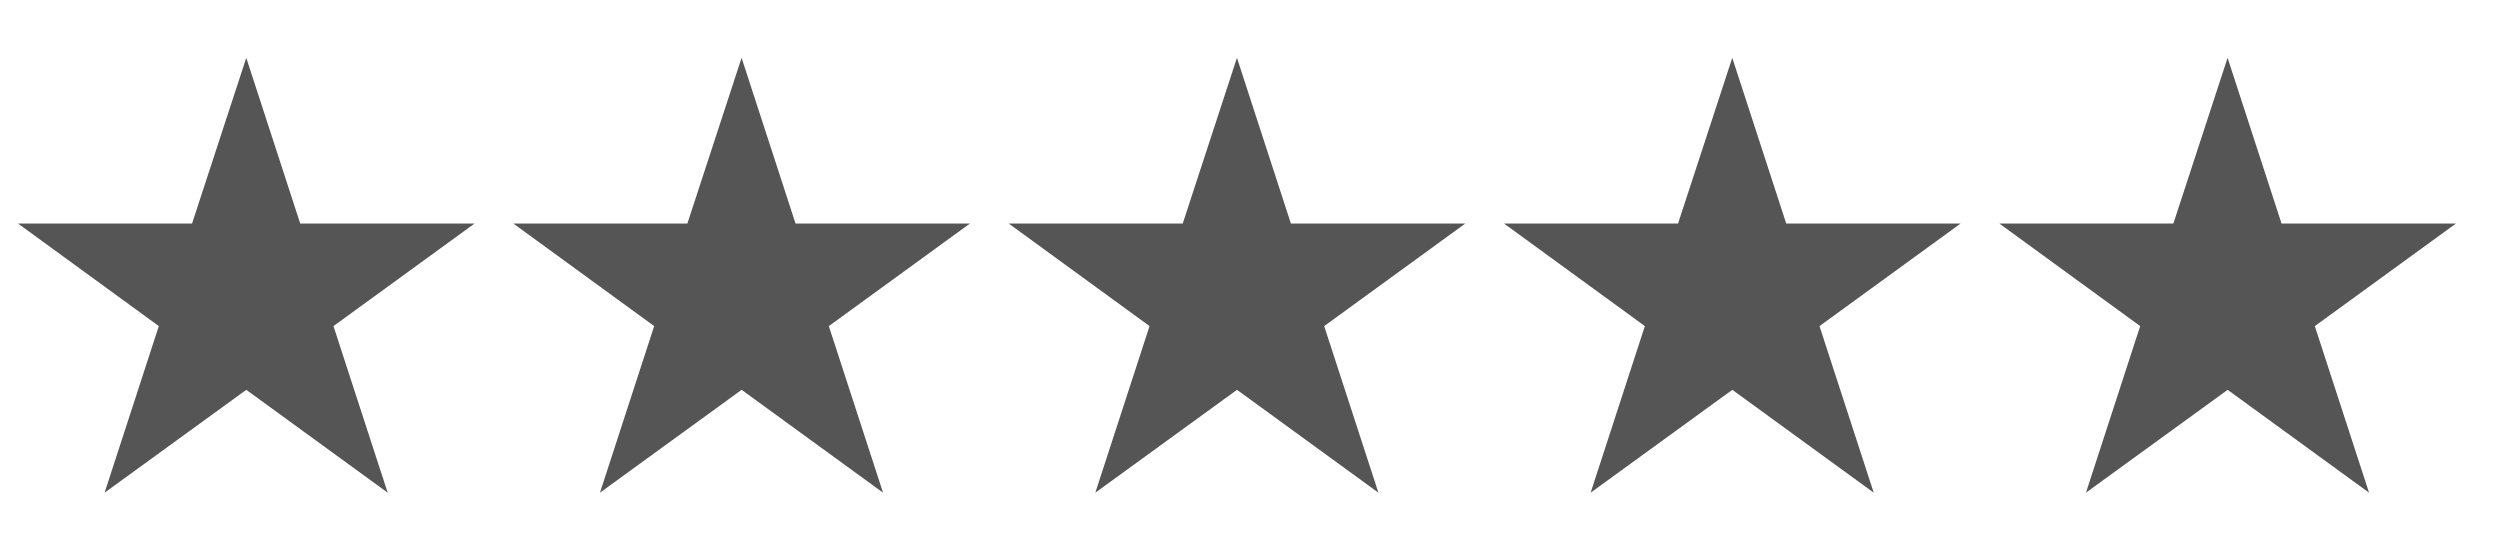
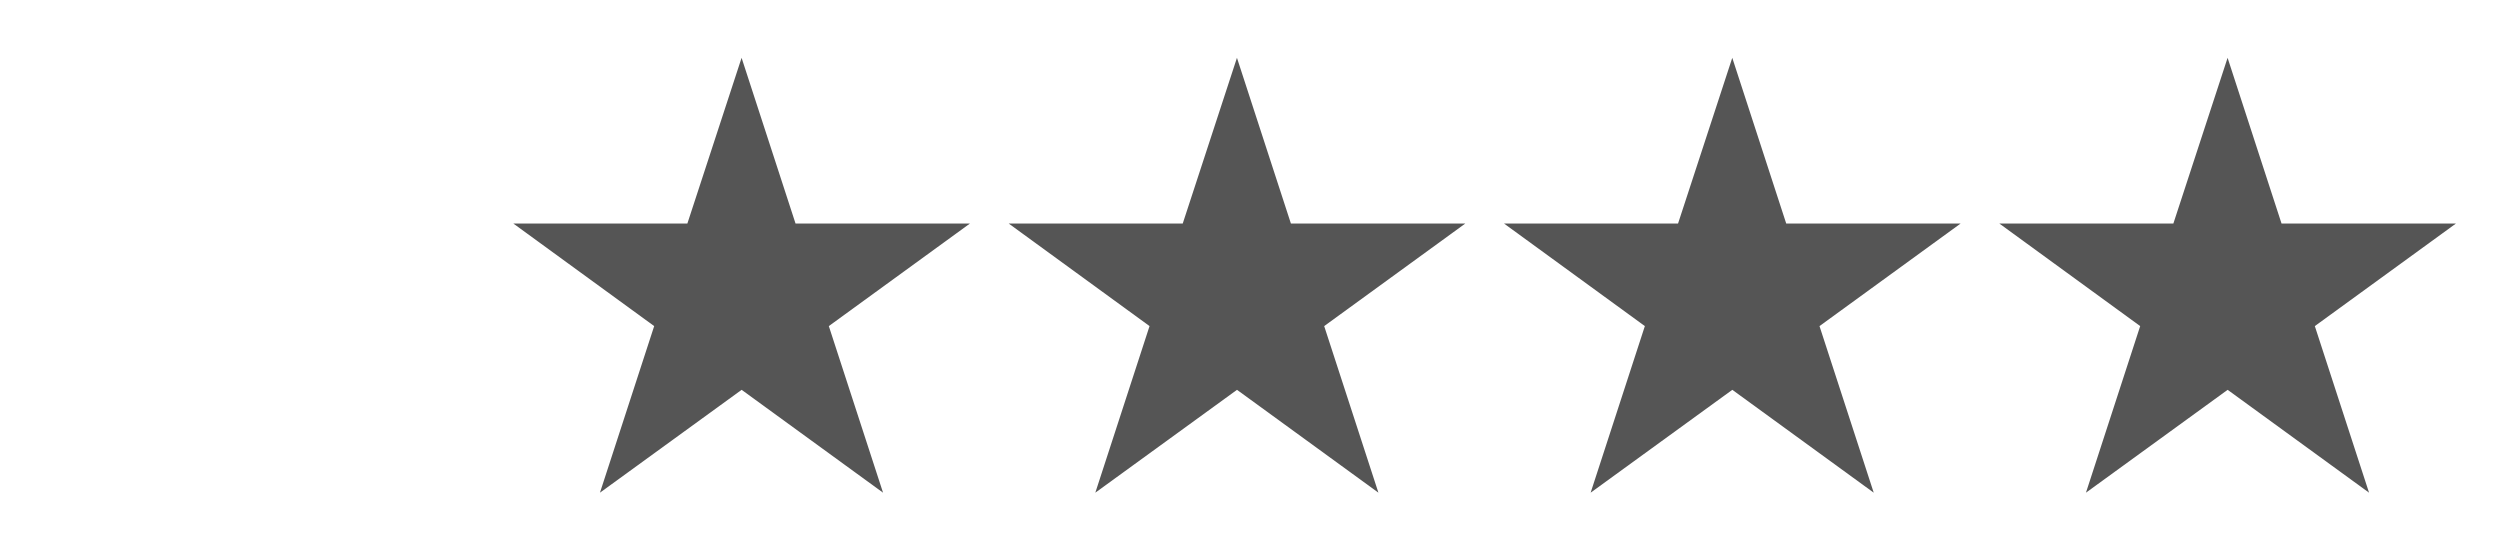
<svg xmlns="http://www.w3.org/2000/svg" id="Vrstva_1" viewBox="0 0 55 12">
  <defs>
    <style>.cls-1{fill:#555;}</style>
  </defs>
-   <path class="cls-1" d="M10.44,4.918l-3.104,2.256,1.193,3.665-3.111-2.263-3.117,2.263,1.193-3.665L.397,4.918h3.828l1.193-3.646,1.187,3.646h3.835Z" />
  <path class="cls-1" d="M21.338,4.918l-3.104,2.256,1.193,3.665-3.111-2.263-3.117,2.263,1.193-3.665-3.098-2.256h3.828l1.193-3.646,1.187,3.646h3.835Z" />
  <path class="cls-1" d="M32.236,4.918l-3.104,2.256,1.193,3.665-3.111-2.263-3.117,2.263,1.193-3.665-3.098-2.256h3.828l1.193-3.646,1.187,3.646h3.835Z" />
-   <path class="cls-1" d="M43.133,4.918l-3.104,2.256,1.193,3.665-3.111-2.263-3.117,2.263,1.193-3.665-3.098-2.256h3.828l1.193-3.646,1.187,3.646h3.835Z" />
+   <path class="cls-1" d="M43.133,4.918l-3.104,2.256,1.193,3.665-3.111-2.263-3.117,2.263,1.193-3.665-3.098-2.256h3.828l1.193-3.646,1.187,3.646h3.835" />
  <path class="cls-1" d="M54.03,4.918l-3.104,2.256,1.193,3.665-3.111-2.263-3.117,2.263,1.193-3.665-3.098-2.256h3.828l1.193-3.646,1.187,3.646h3.835Z" />
</svg>